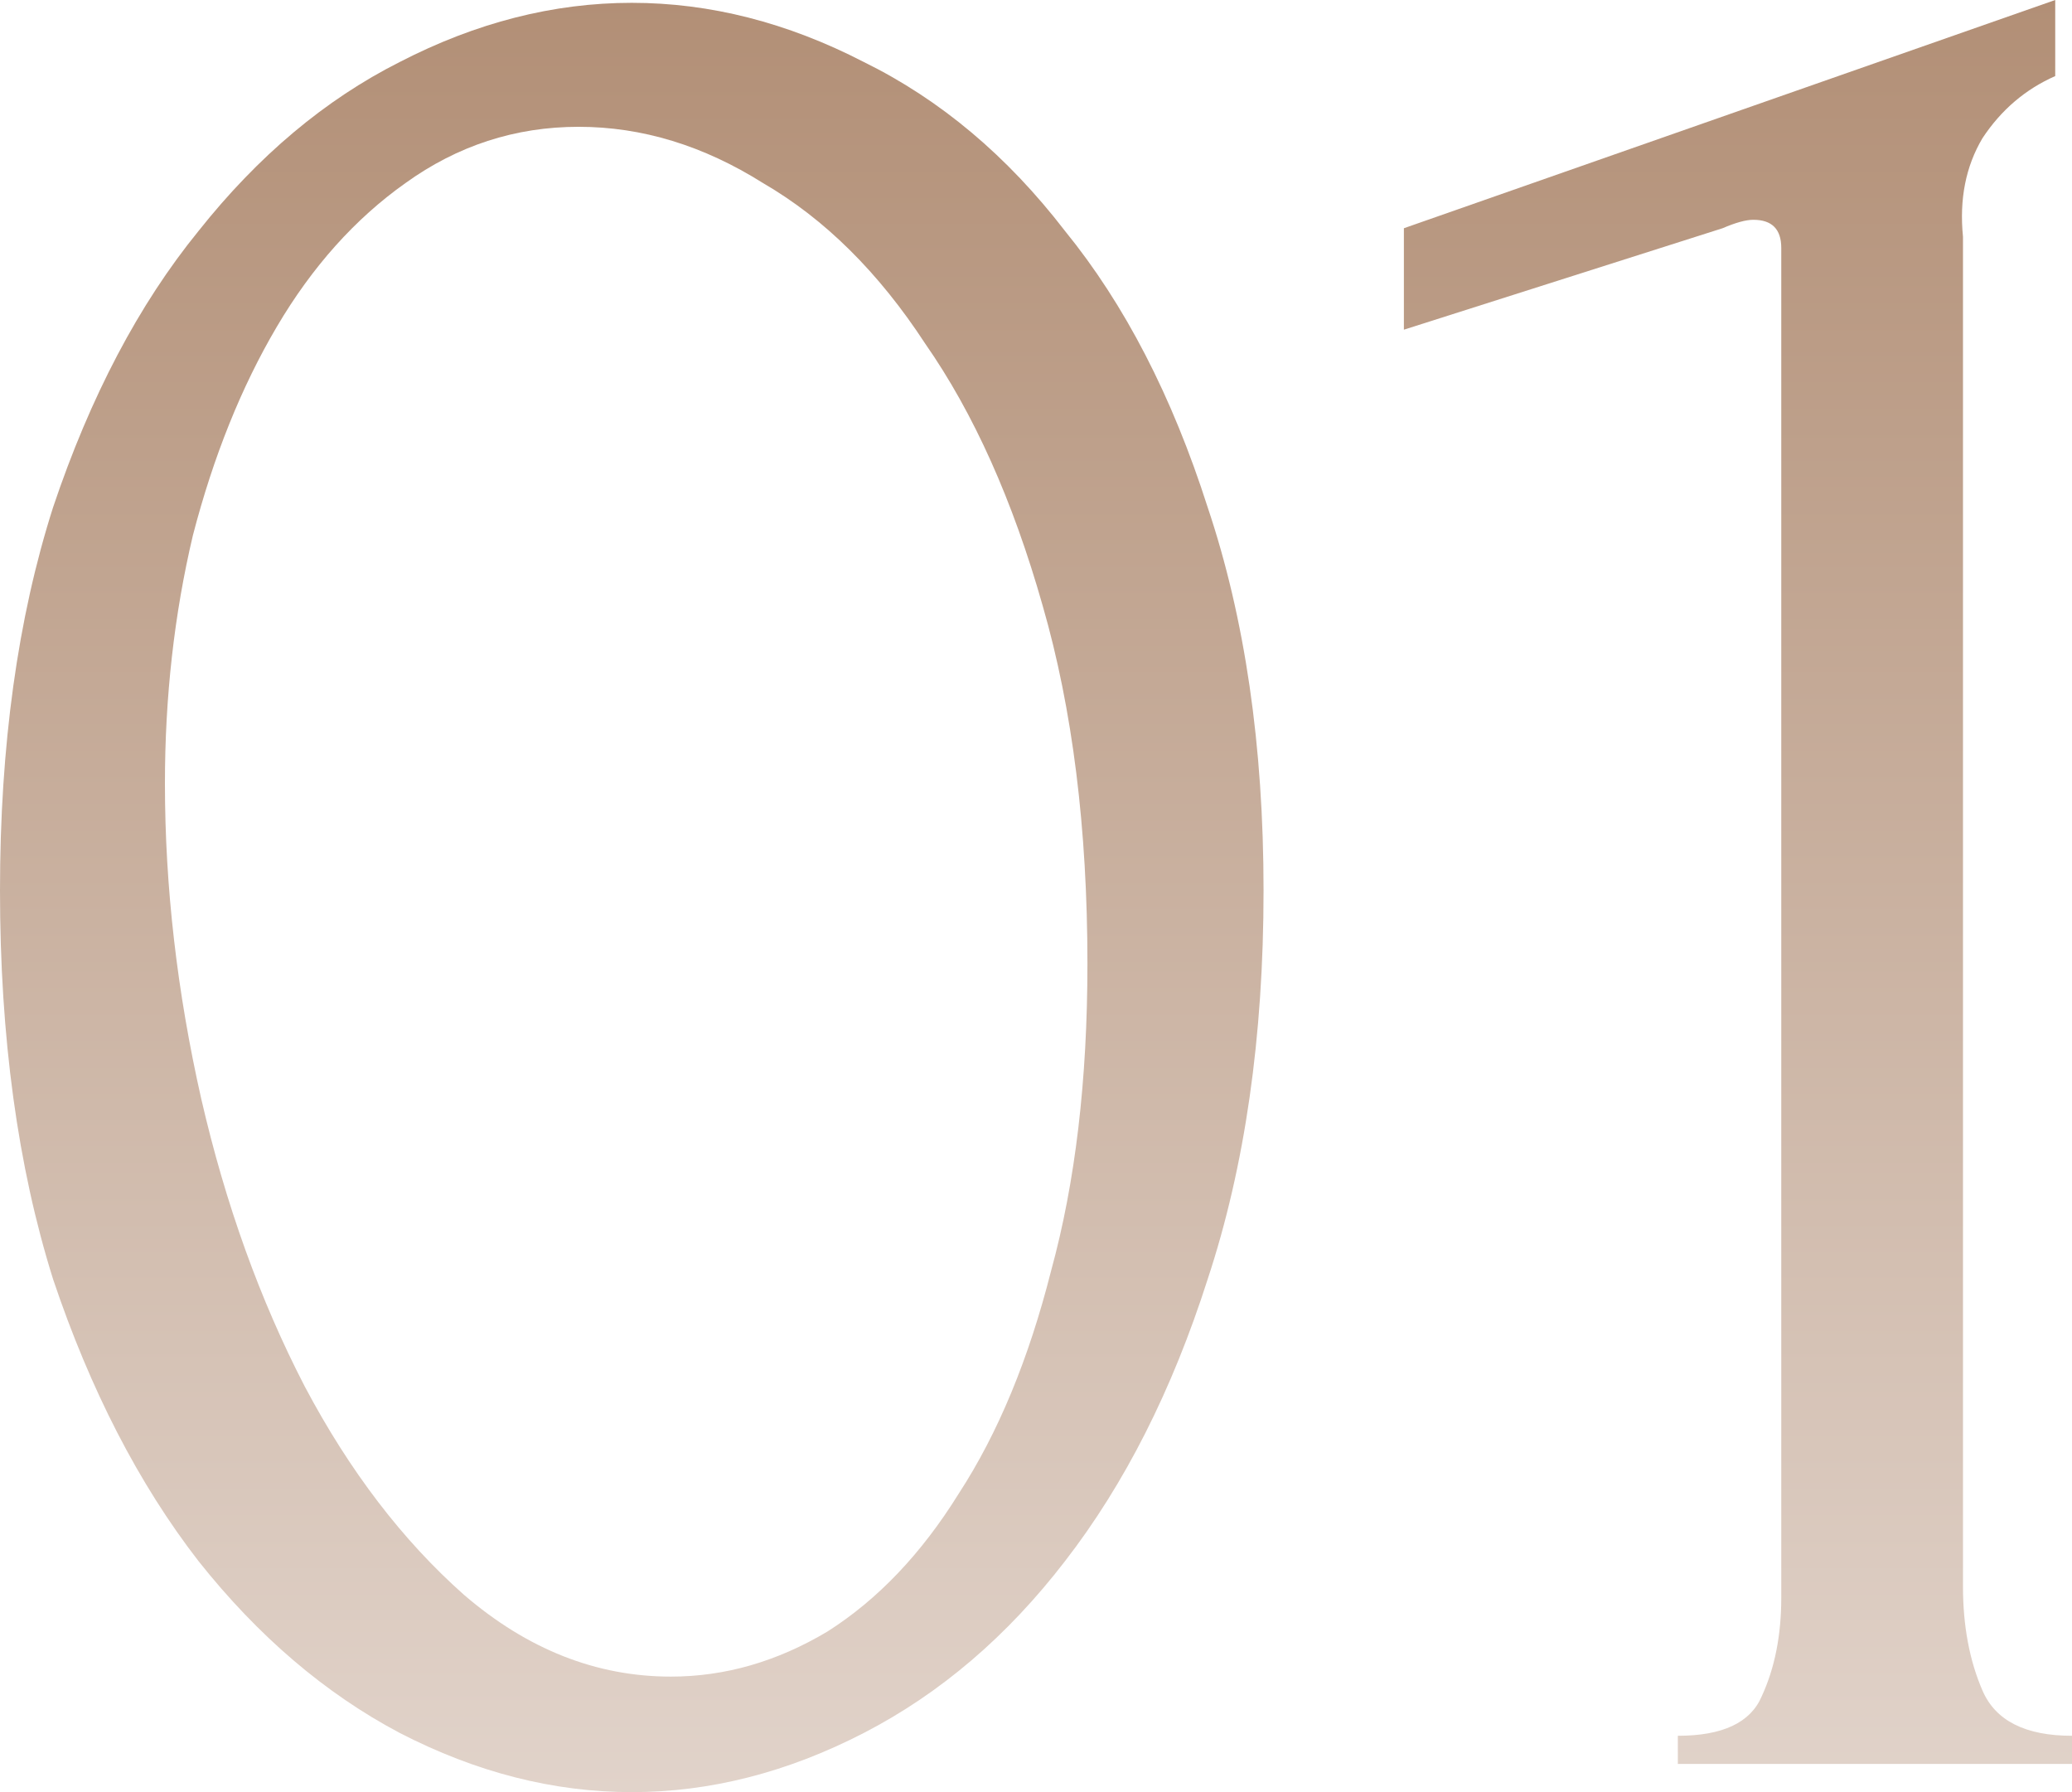
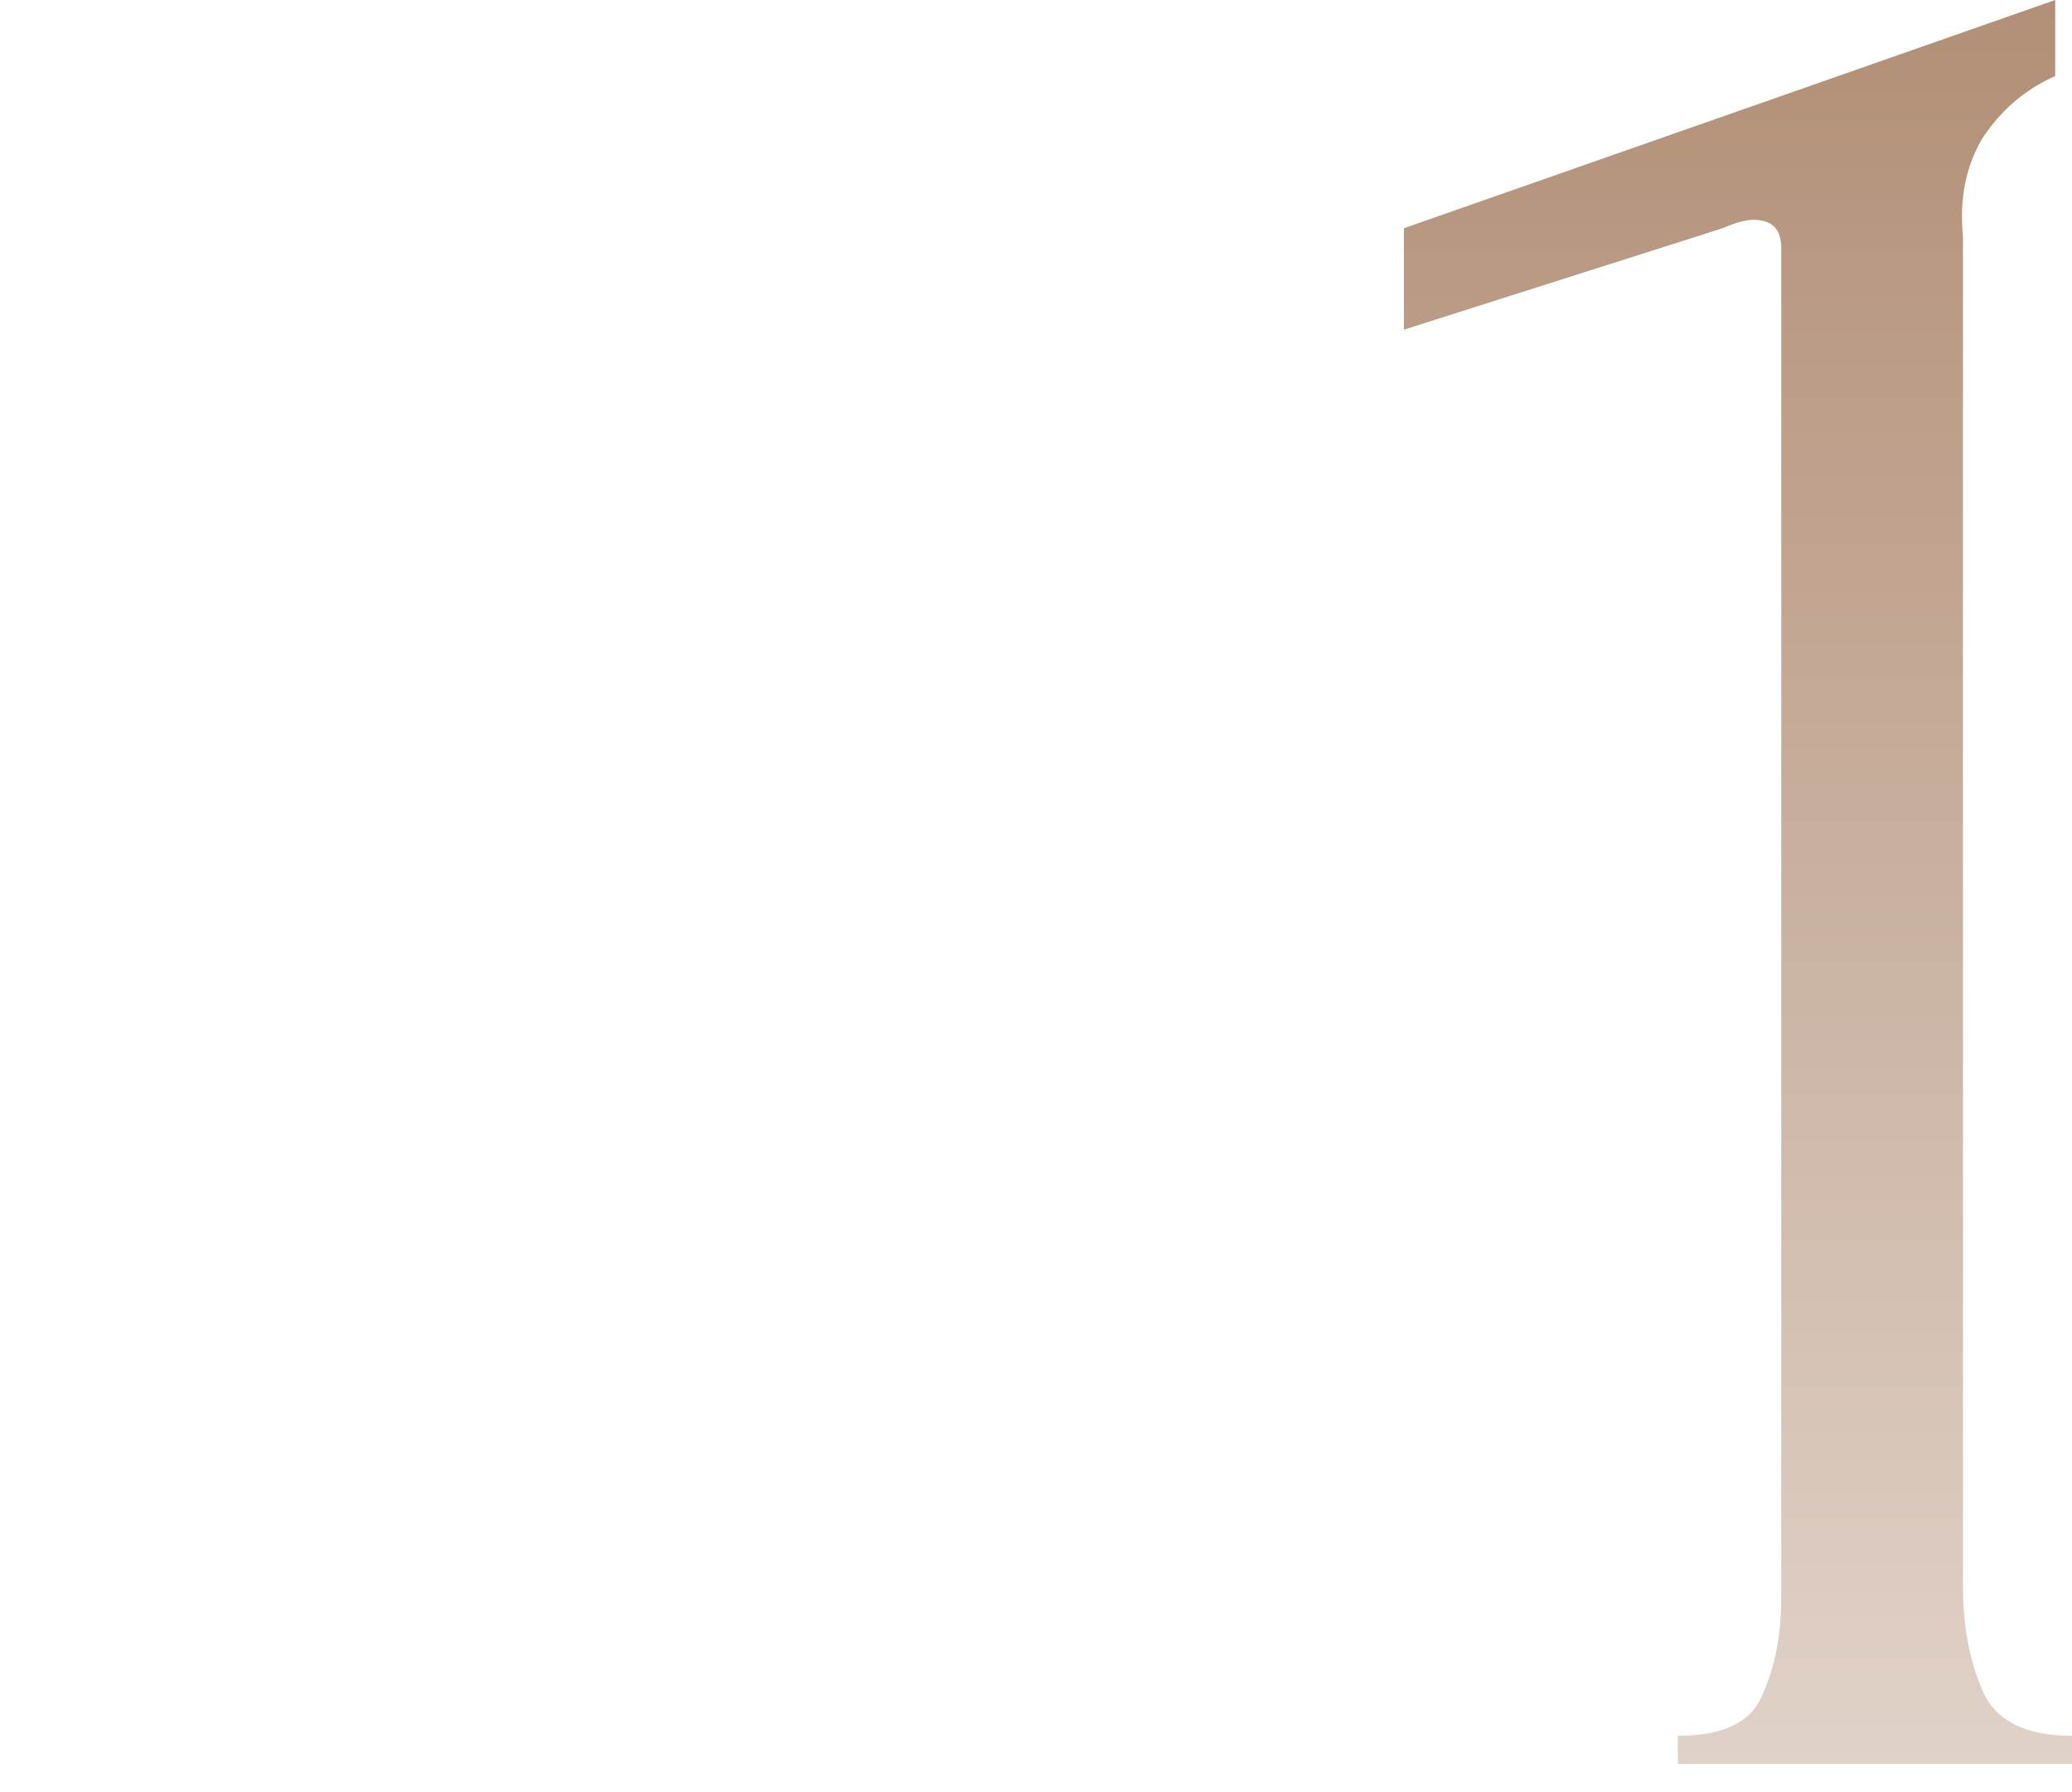
<svg xmlns="http://www.w3.org/2000/svg" width="185" height="160" viewBox="0 0 185 160" fill="none">
-   <path d="M0 79.497C0 66.583 1.581 55.178 4.742 45.283C8.07 35.388 12.396 27.17 17.721 20.629C23.046 13.92 29.036 8.889 35.692 5.535C42.514 2.013 49.42 0.252 56.408 0.252C63.397 0.252 70.302 2.013 77.125 5.535C83.947 8.889 89.937 13.92 95.095 20.629C100.42 27.17 104.663 35.388 107.825 45.283C111.153 55.178 112.817 66.583 112.817 79.497C112.817 92.579 111.153 104.151 107.825 114.214C104.663 124.109 100.42 132.495 95.095 139.371C89.937 146.08 83.947 151.195 77.125 154.717C70.302 158.239 63.397 160 56.408 160C49.42 160 42.514 158.239 35.692 154.717C29.036 151.195 23.046 146.08 17.721 139.371C12.396 132.495 8.07 124.109 4.742 114.214C1.581 104.151 0 92.579 0 79.497ZM97.092 86.038C97.092 73.962 95.761 63.312 93.099 54.088C90.436 44.696 86.942 36.897 82.616 30.692C78.456 24.319 73.63 19.539 68.139 16.352C62.815 12.998 57.324 11.321 51.666 11.321C46.008 11.321 40.85 12.998 36.191 16.352C31.698 19.539 27.871 23.816 24.71 29.182C21.548 34.549 19.052 40.755 17.222 47.799C15.558 54.843 14.726 62.222 14.726 69.937C14.726 79.161 15.808 88.553 17.971 98.113C20.134 107.505 23.212 116.059 27.206 123.774C31.199 131.321 35.942 137.526 41.433 142.39C47.09 147.254 53.247 149.686 59.903 149.686C64.728 149.686 69.387 148.344 73.88 145.66C78.373 142.809 82.283 138.7 85.611 133.333C89.105 127.966 91.851 121.342 93.847 113.459C96.011 105.577 97.092 96.436 97.092 86.038Z" fill="url(#paint0_linear_235_14)" />
  <path d="M149.807 157.484V154.969C153.801 154.969 156.297 153.795 157.295 151.447C158.46 148.931 159.042 145.996 159.042 142.642V22.138C159.042 20.461 158.21 19.623 156.546 19.623C155.881 19.623 154.966 19.874 153.801 20.377L125.347 29.434V20.377L183.502 0V6.792C180.84 7.966 178.677 9.811 177.013 12.327C175.515 14.843 174.933 17.778 175.266 21.132V141.635C175.266 145.157 175.848 148.26 177.013 150.943C178.178 153.627 180.84 154.969 185 154.969V157.484H149.807Z" fill="url(#paint1_linear_235_14)" />
  <defs>
    <linearGradient id="paint0_linear_235_14" x1="92.5" y1="0" x2="92.5" y2="160" gradientUnits="userSpaceOnUse">
      <stop stop-color="#B28F76" />
      <stop offset="1" stop-color="#E1D3CA" />
    </linearGradient>
    <linearGradient id="paint1_linear_235_14" x1="92.5" y1="0" x2="92.5" y2="160" gradientUnits="userSpaceOnUse">
      <stop stop-color="#B28F76" />
      <stop offset="1" stop-color="#E1D3CA" />
    </linearGradient>
  </defs>
</svg>